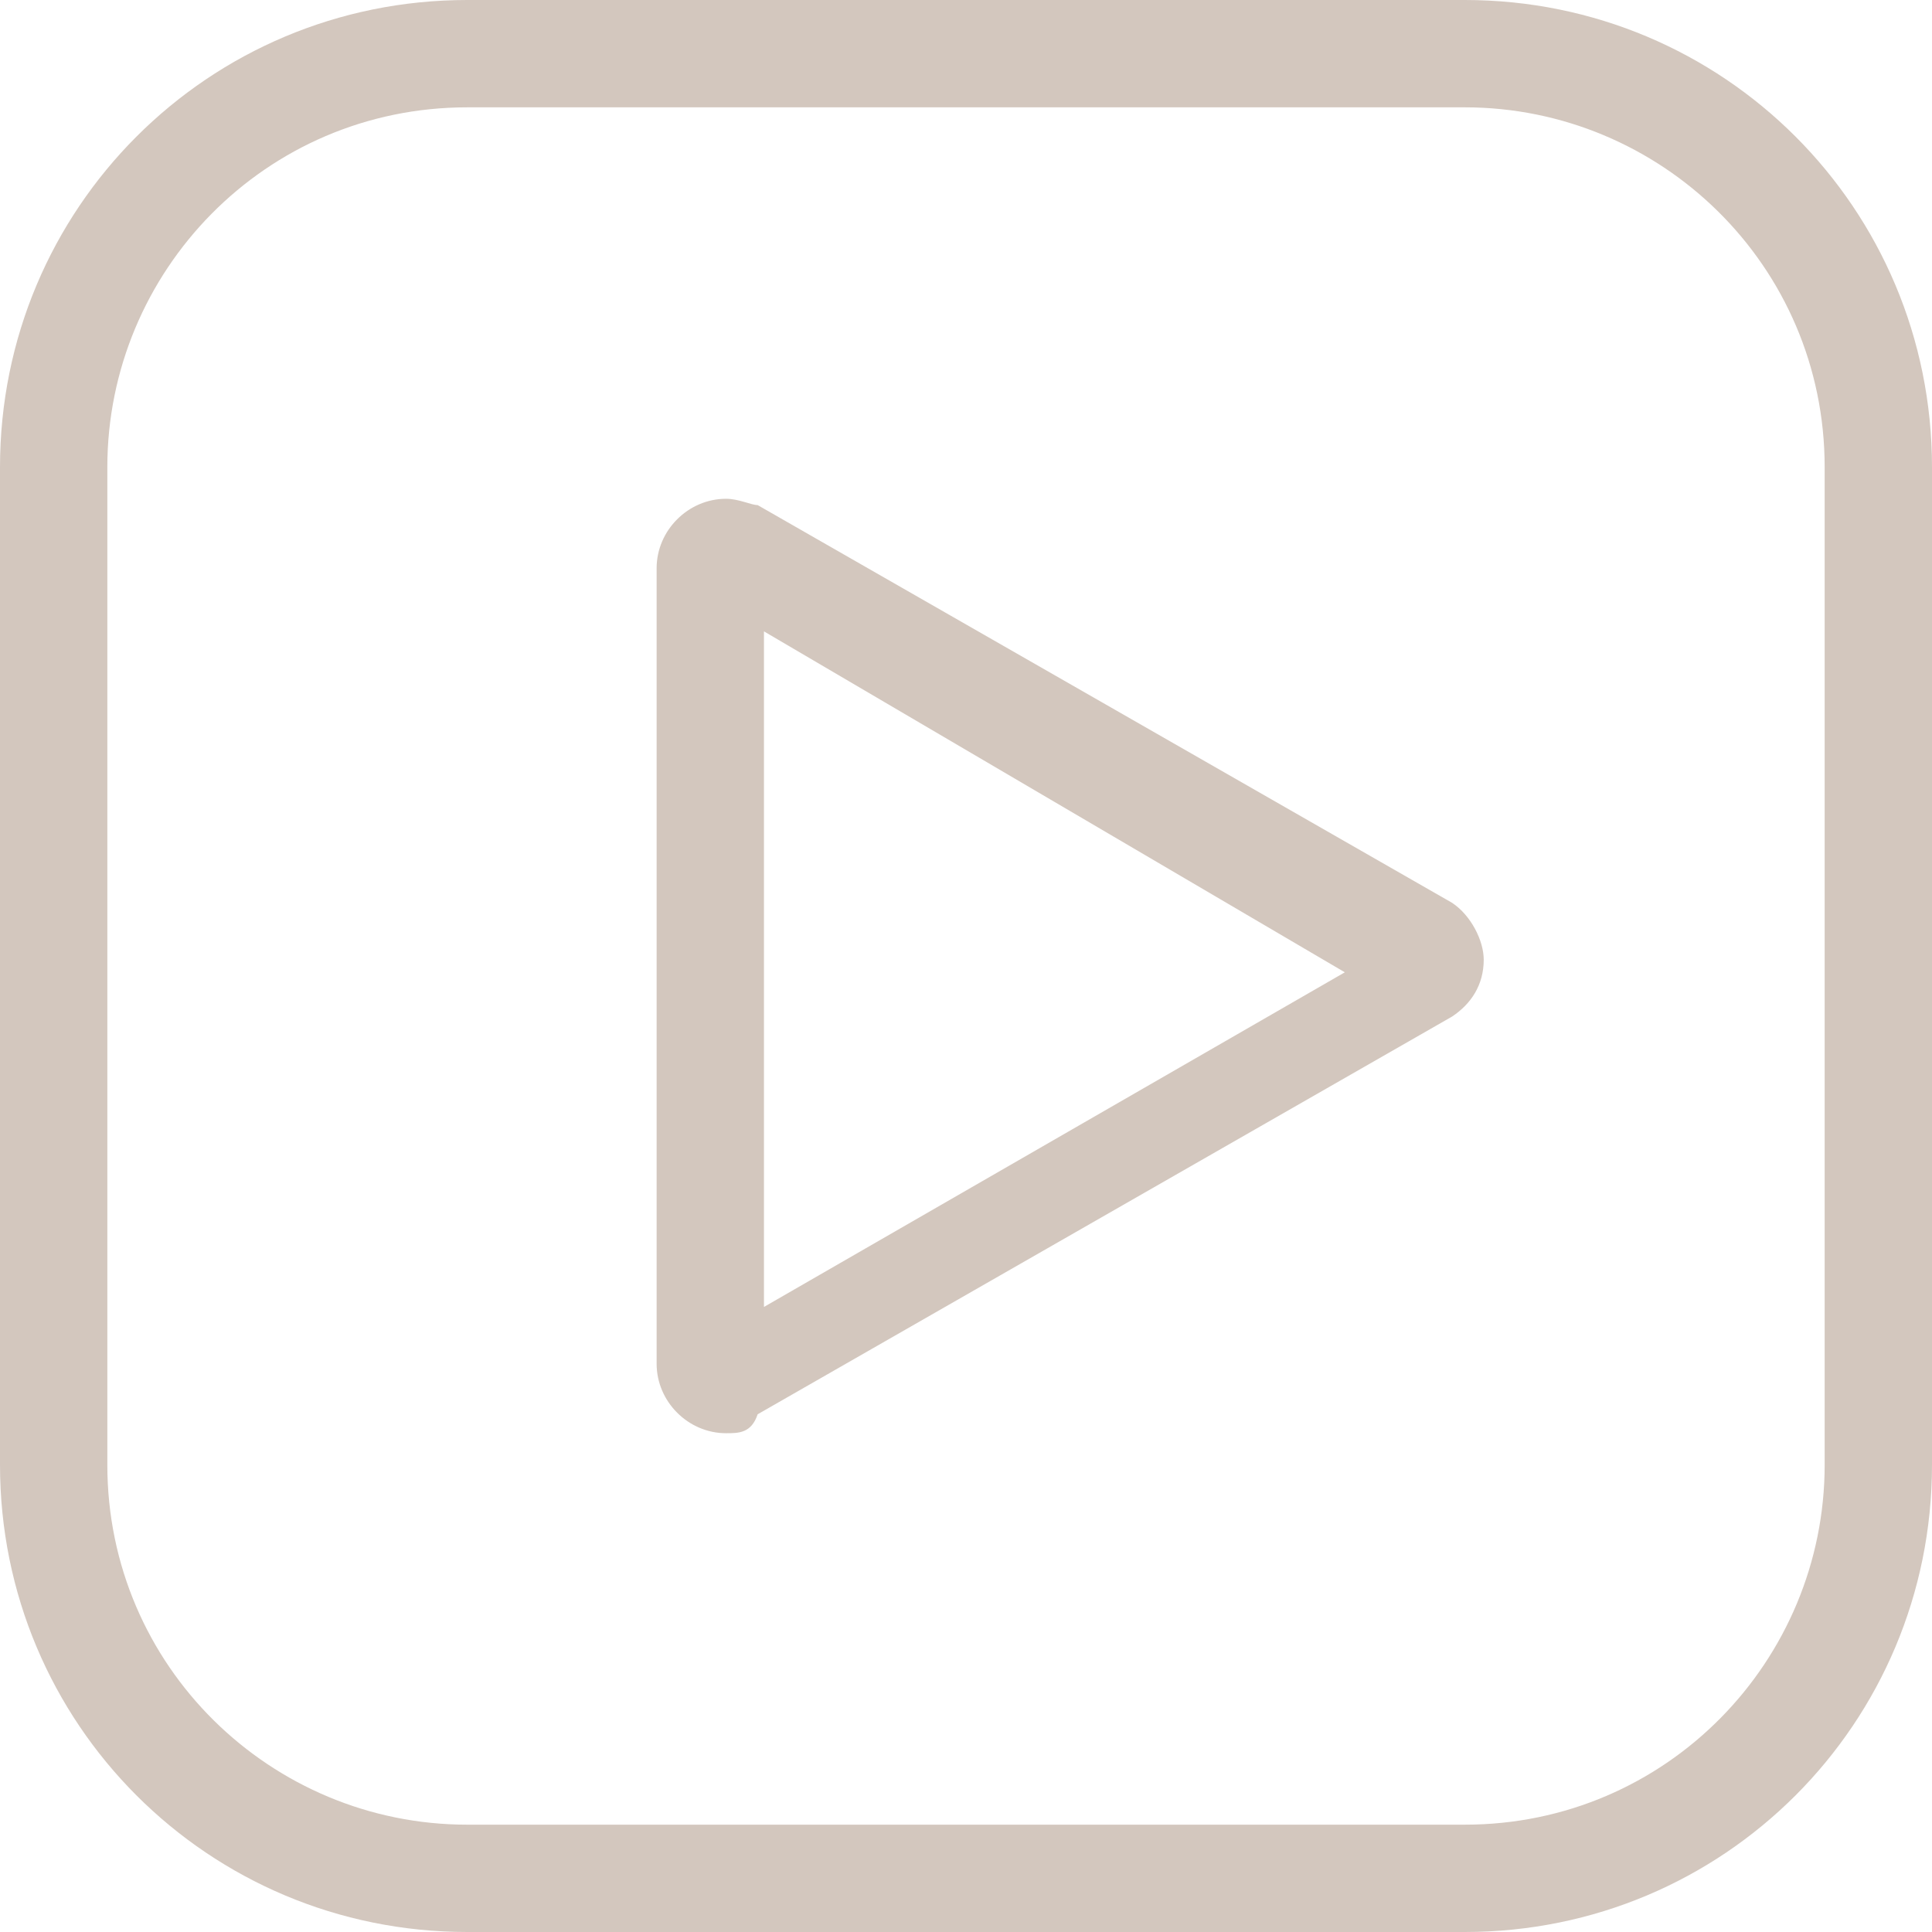
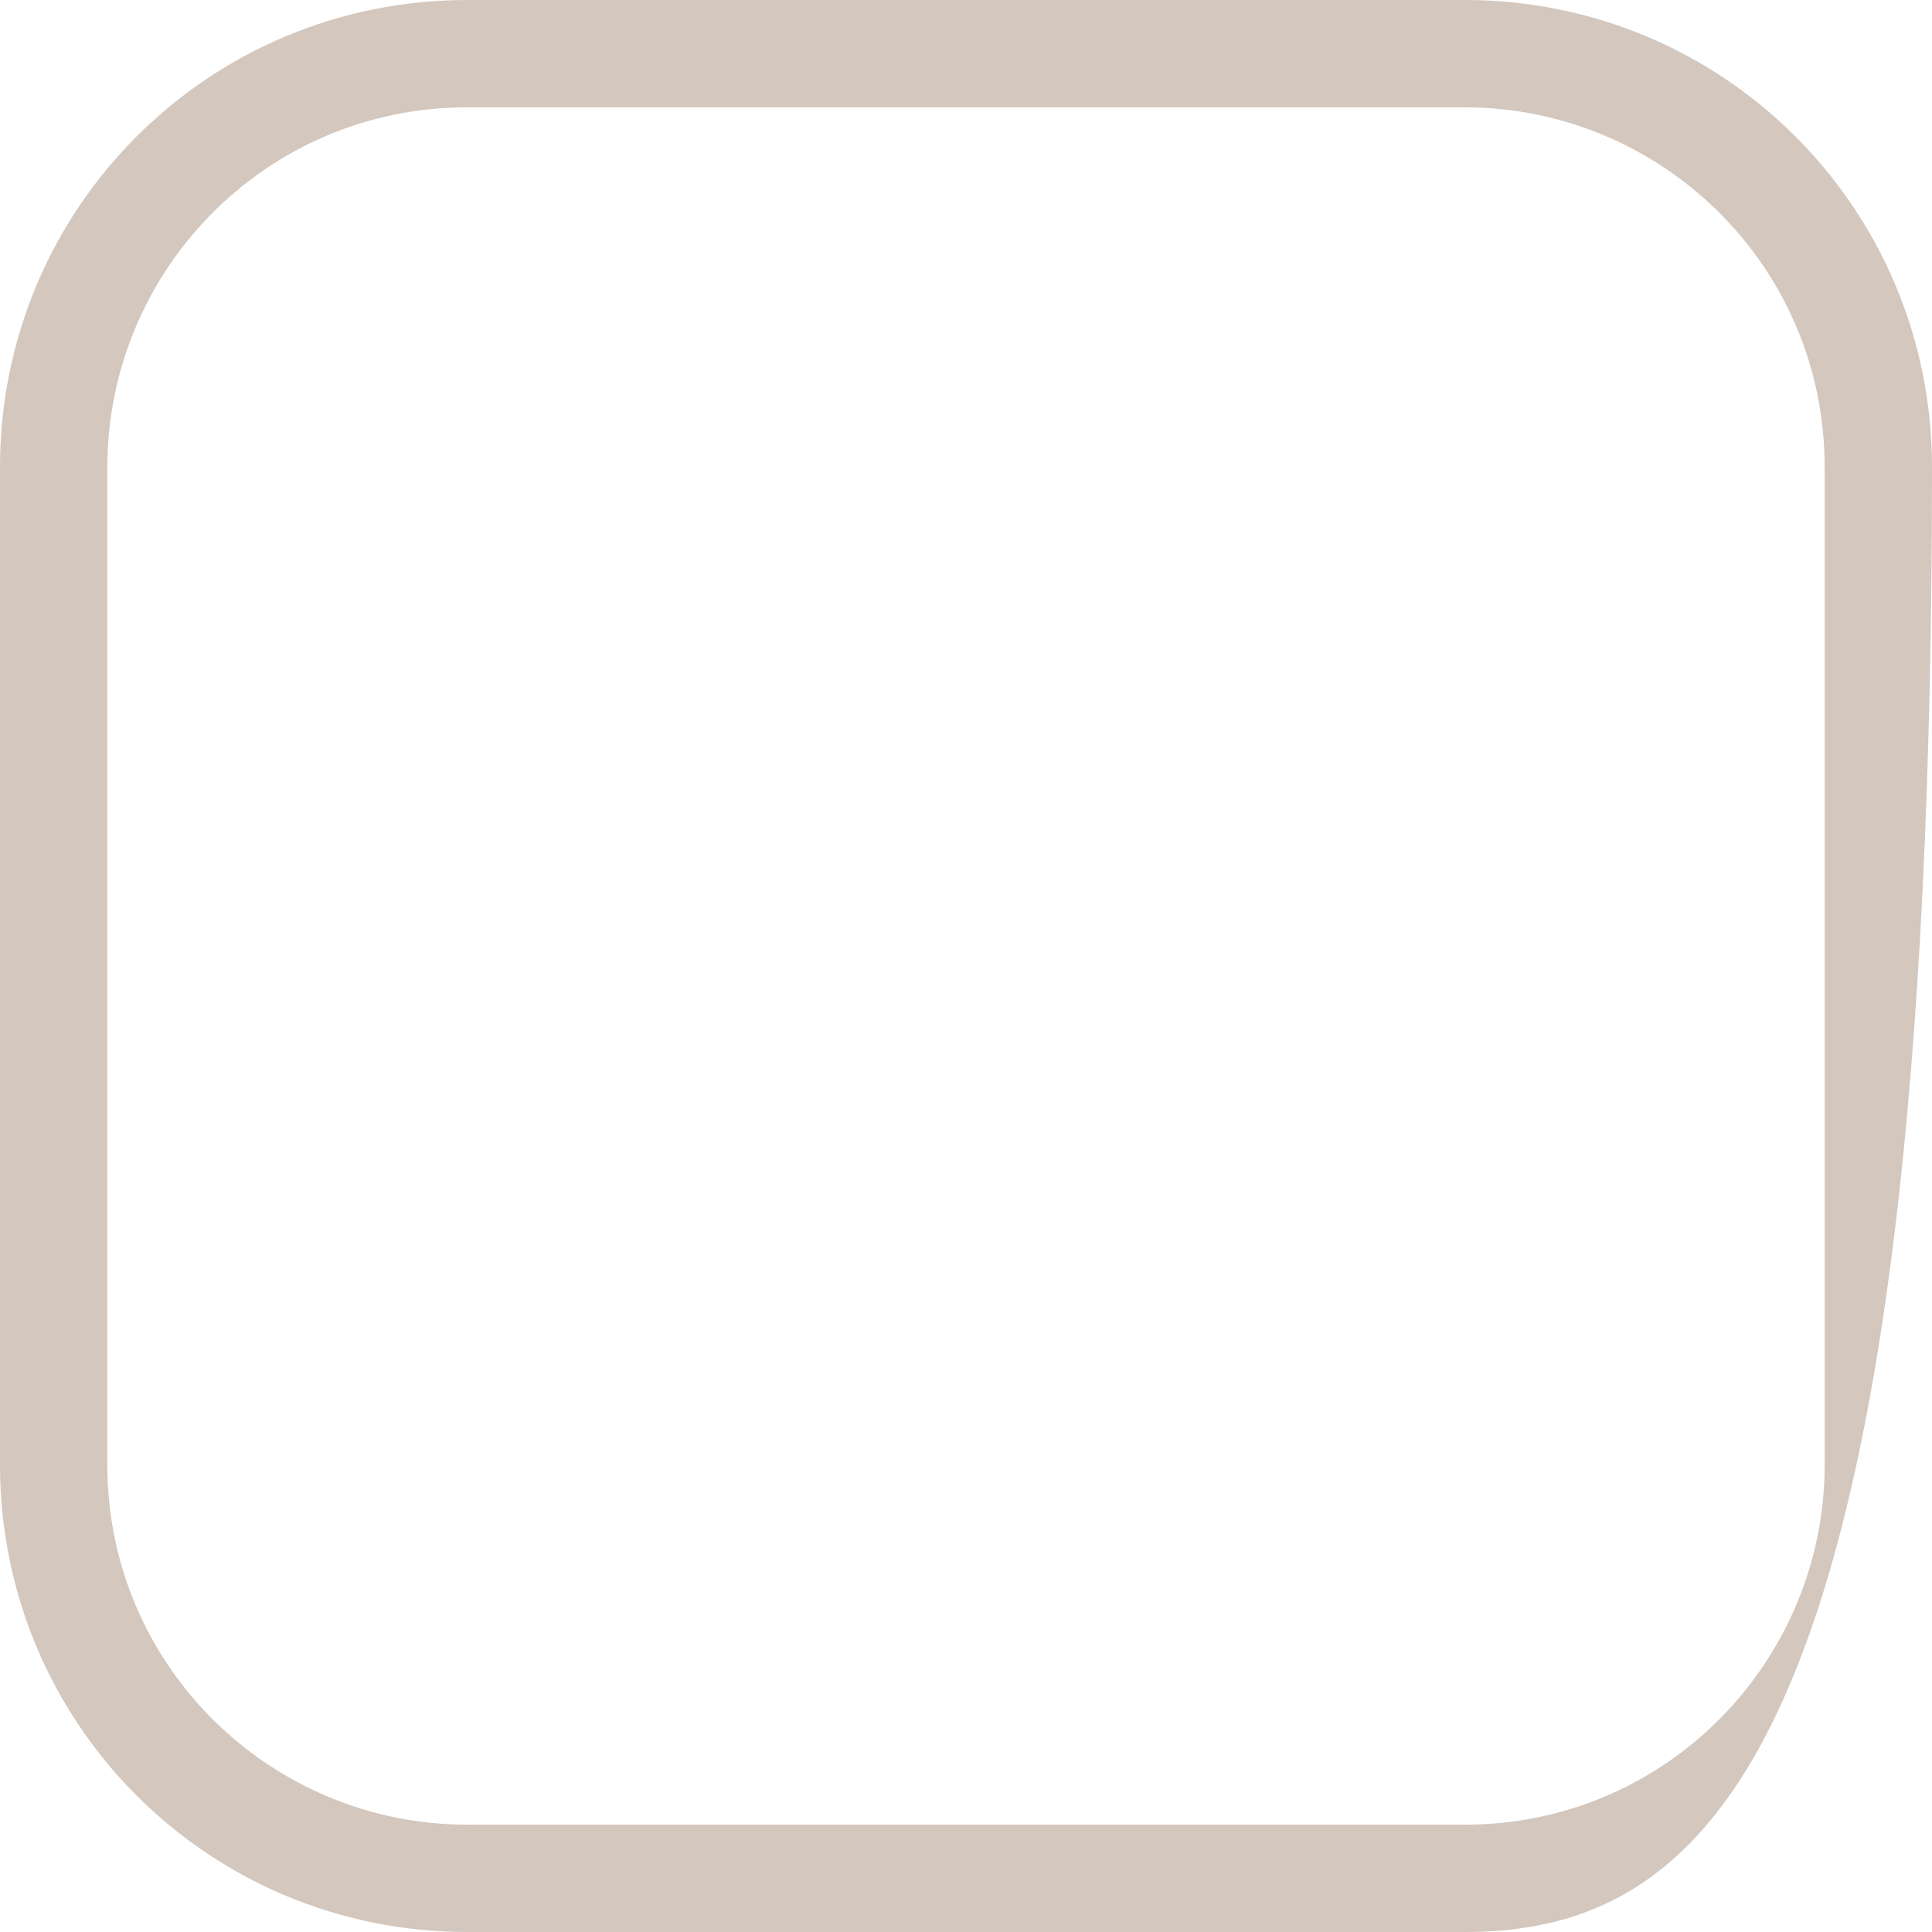
<svg xmlns="http://www.w3.org/2000/svg" version="1.1" id="Layer_1" x="0px" y="0px" viewBox="0 0 30.6 30.6" enable-background="new 0 0 30.6 30.6" xml:space="preserve">
  <g>
    <g>
-       <path fill="#D3C7BE" d="M23.2,30.6H7.4c-4.1,0-7.4-3.3-7.4-7.4V7.4C0,3.3,3.3,0,7.4,0h15.8c4.1,0,7.4,3.3,7.4,7.4v15.8    C30.6,27.3,27.3,30.6,23.2,30.6z M7.4,1.7c-3.2,0-5.7,2.6-5.7,5.7v15.8c0,3.2,2.6,5.7,5.7,5.7h15.8c3.2,0,5.7-2.6,5.7-5.7V7.4    c0-3.2-2.6-5.7-5.7-5.7H7.4z" />
+       <path fill="#D3C7BE" d="M23.2,30.6H7.4c-4.1,0-7.4-3.3-7.4-7.4V7.4C0,3.3,3.3,0,7.4,0h15.8c4.1,0,7.4,3.3,7.4,7.4C30.6,27.3,27.3,30.6,23.2,30.6z M7.4,1.7c-3.2,0-5.7,2.6-5.7,5.7v15.8c0,3.2,2.6,5.7,5.7,5.7h15.8c3.2,0,5.7-2.6,5.7-5.7V7.4    c0-3.2-2.6-5.7-5.7-5.7H7.4z" />
    </g>
-     <path fill="#D3C7BE" d="M11.5,22.7c-0.6,0-1.1-0.5-1.1-1.1V9c0-0.6,0.5-1.1,1.1-1.1c0.2,0,0.4,0.1,0.5,0.1l11,6.3   c0.3,0.2,0.5,0.6,0.5,0.9c0,0.4-0.2,0.7-0.5,0.9l-11,6.3C11.9,22.7,11.7,22.7,11.5,22.7z M12.1,10v10.7l9.2-5.3L12.1,10z" />
  </g>
</svg>